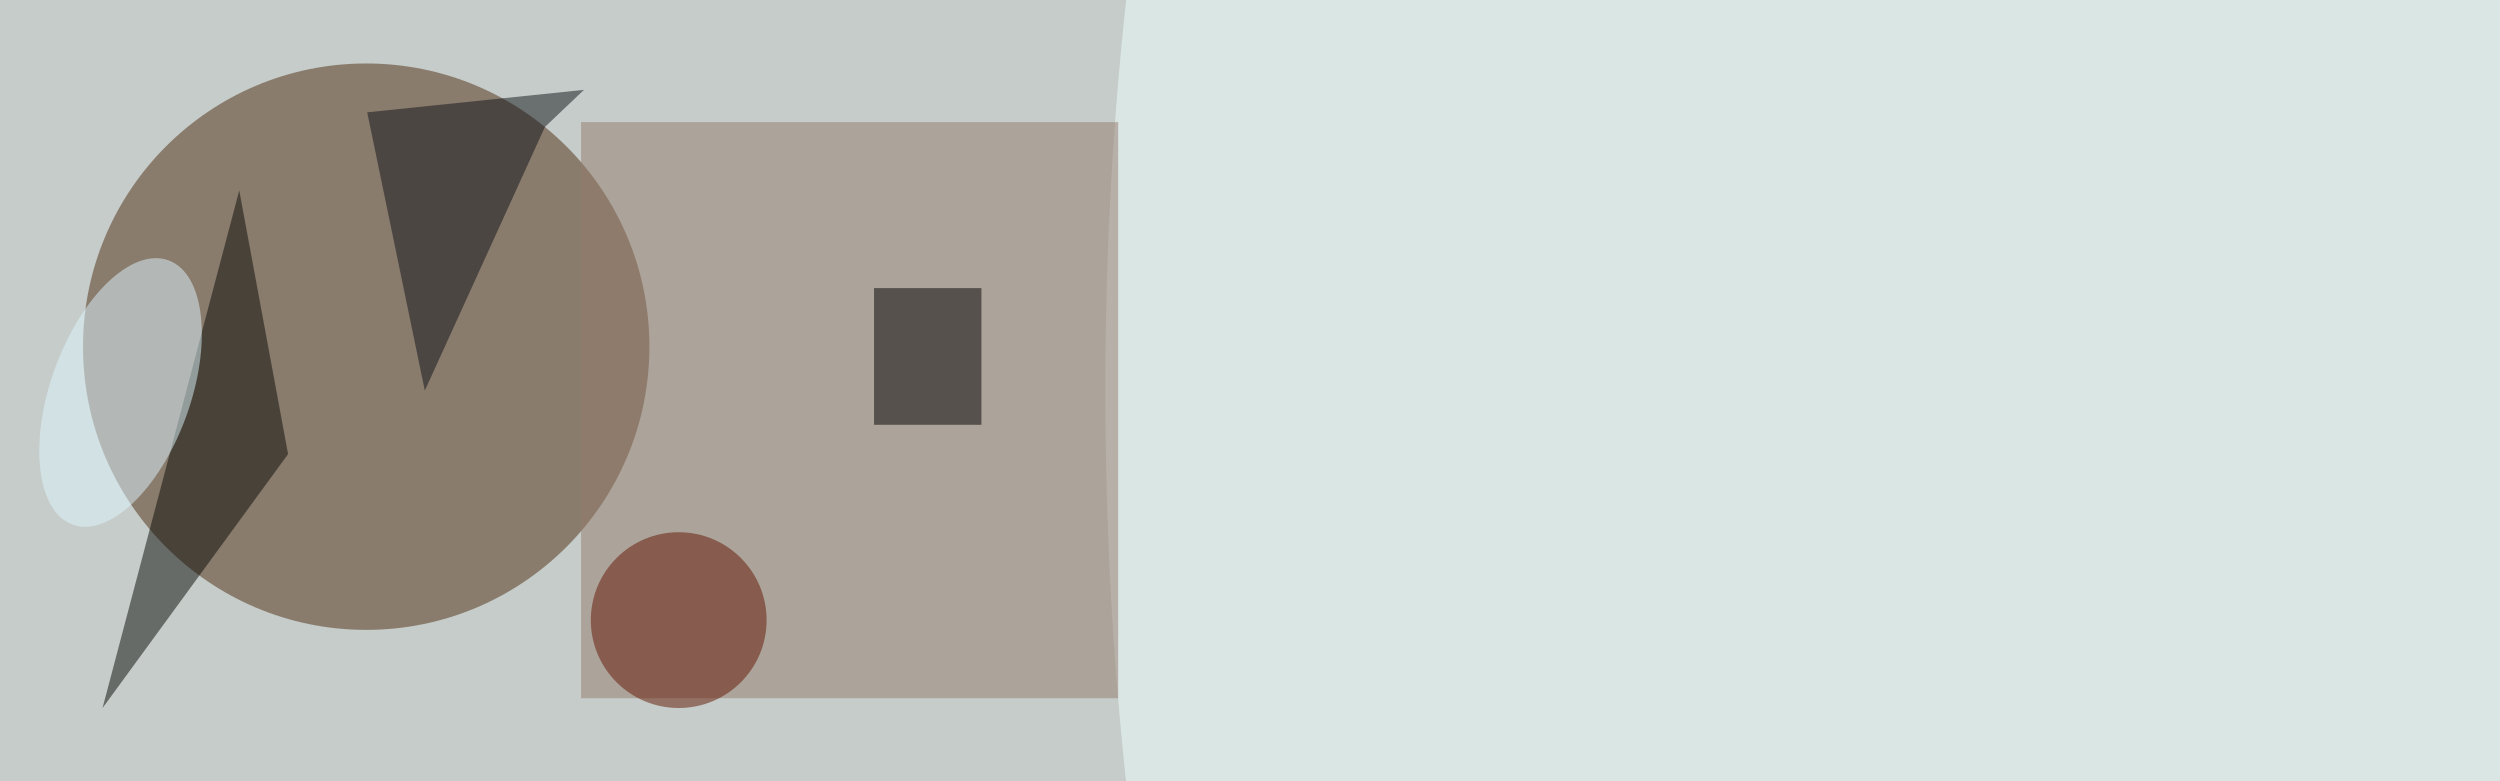
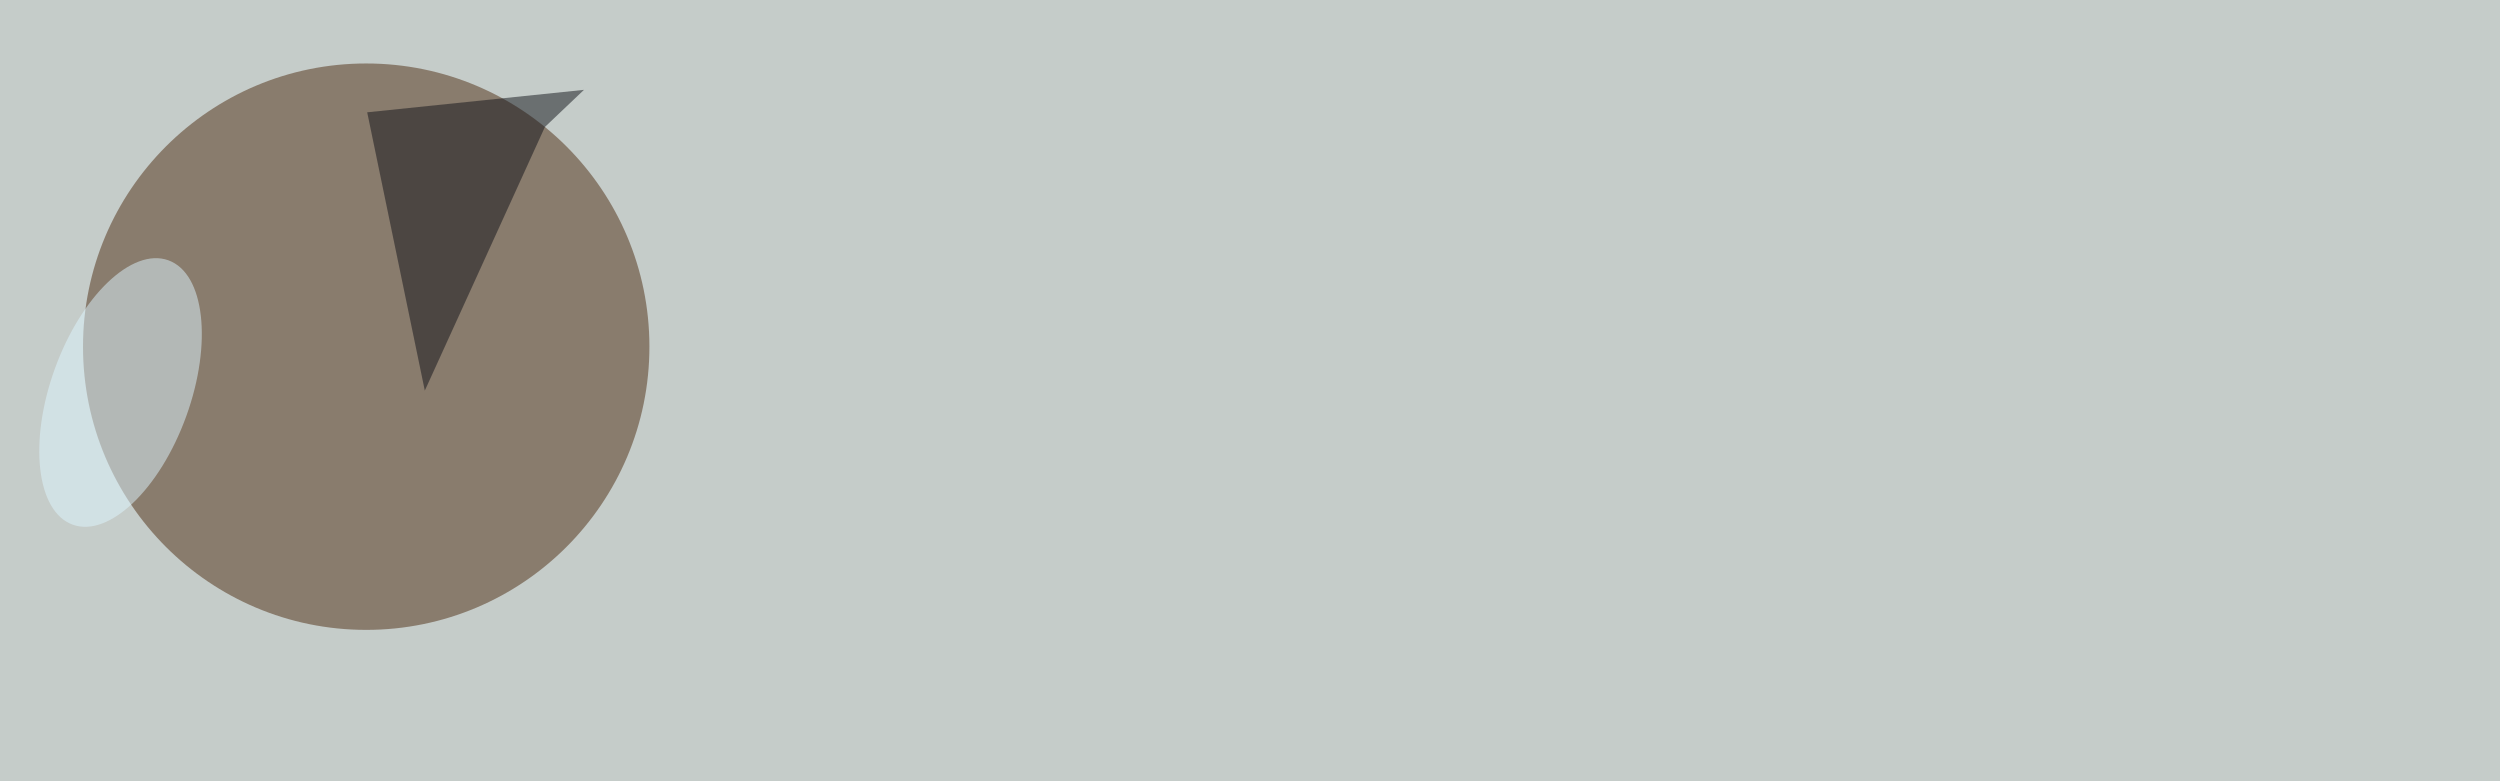
<svg xmlns="http://www.w3.org/2000/svg" viewBox="0 0 1280 400">
  <filter id="b">
    <feGaussianBlur stdDeviation="12" />
  </filter>
  <path fill="#c5ccc9" d="M0 0h1280v400H0z" />
  <g filter="url(#b)" transform="matrix(5 0 0 5 2.5 2.5)" fill-opacity=".5">
    <ellipse fill="#4e2d12" cx="37" cy="35" rx="29" ry="29" />
-     <ellipse fill="#f1ffff" rx="1" ry="1" transform="rotate(178.9 100.3 23.5) scale(88.293 183.583)" />
-     <path fill="#947d6c" d="M59 12h55v59H59z" />
-     <path fill="#080b06" d="M24 19L10 72l19-26z" />
-     <path d="M89 29h11v14H89z" />
-     <ellipse fill="#621400" cx="69" cy="63" rx="9" ry="9" />
    <ellipse fill="#dff7ff" rx="1" ry="1" transform="rotate(109.9 -8 24) scale(14.395 7.154)" />
    <path fill="#111318" d="M59.3 8.7l-4 3.8-12.3 27L37.1 11z" />
  </g>
</svg>